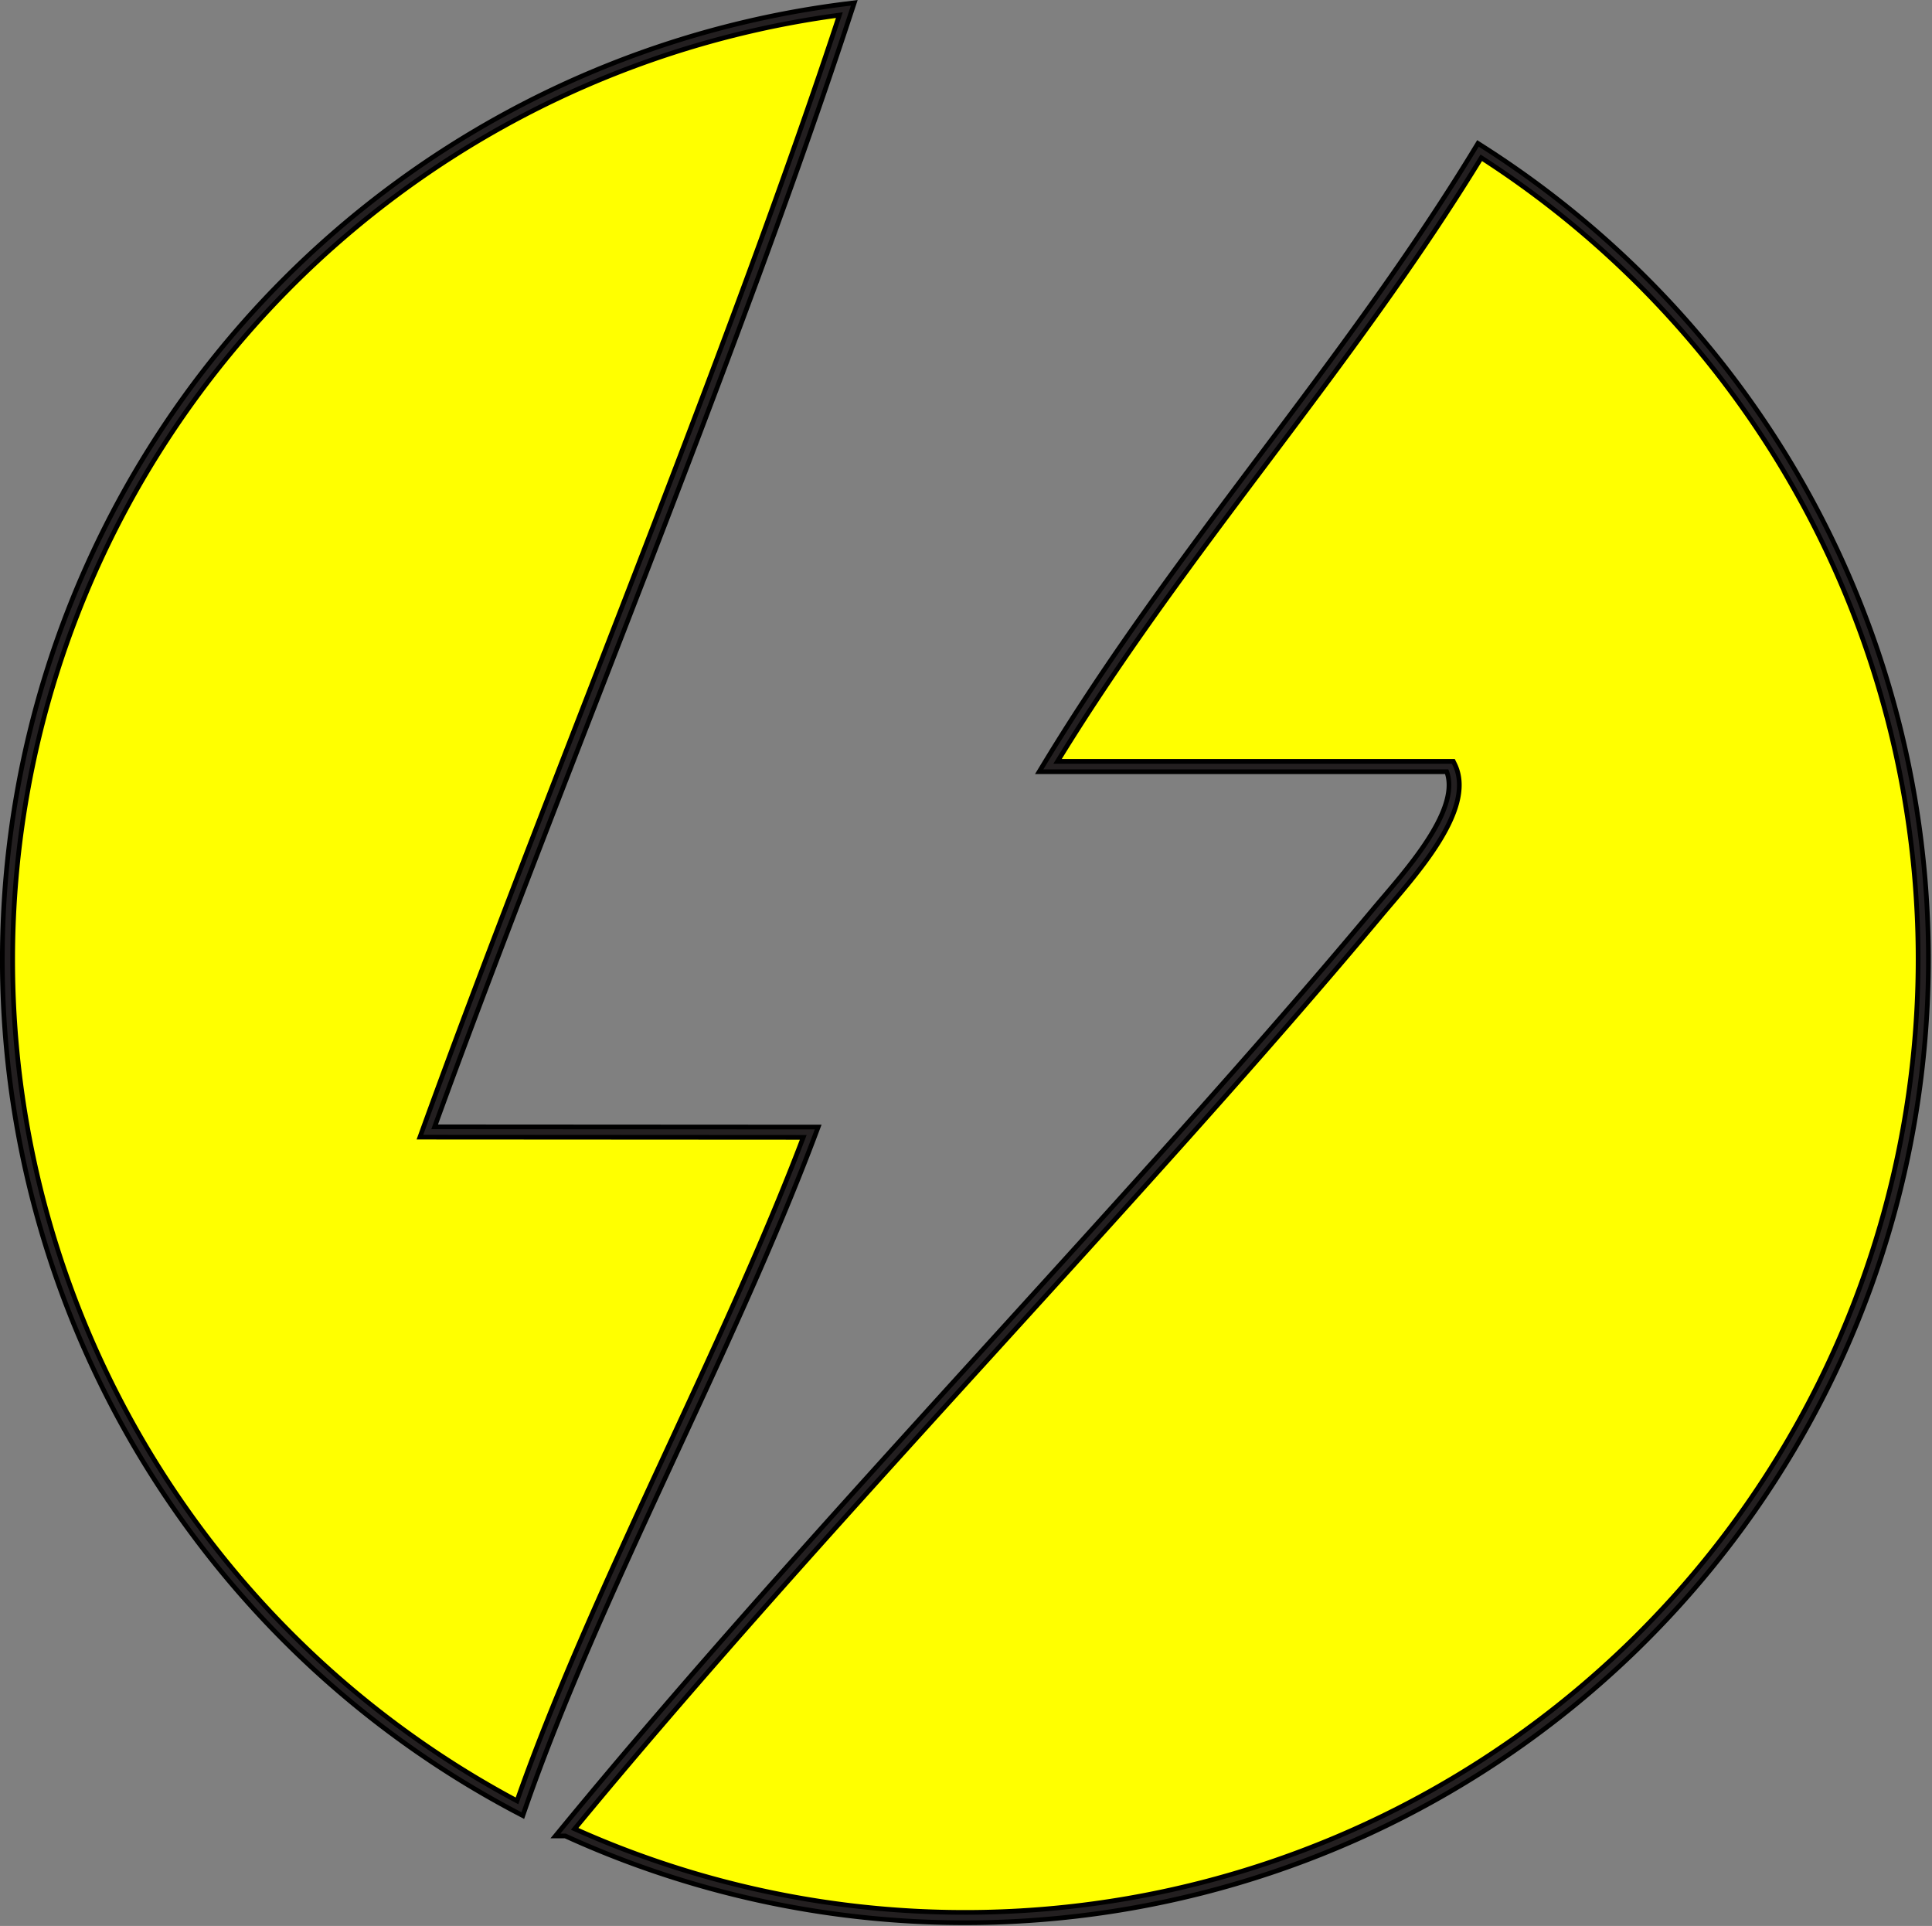
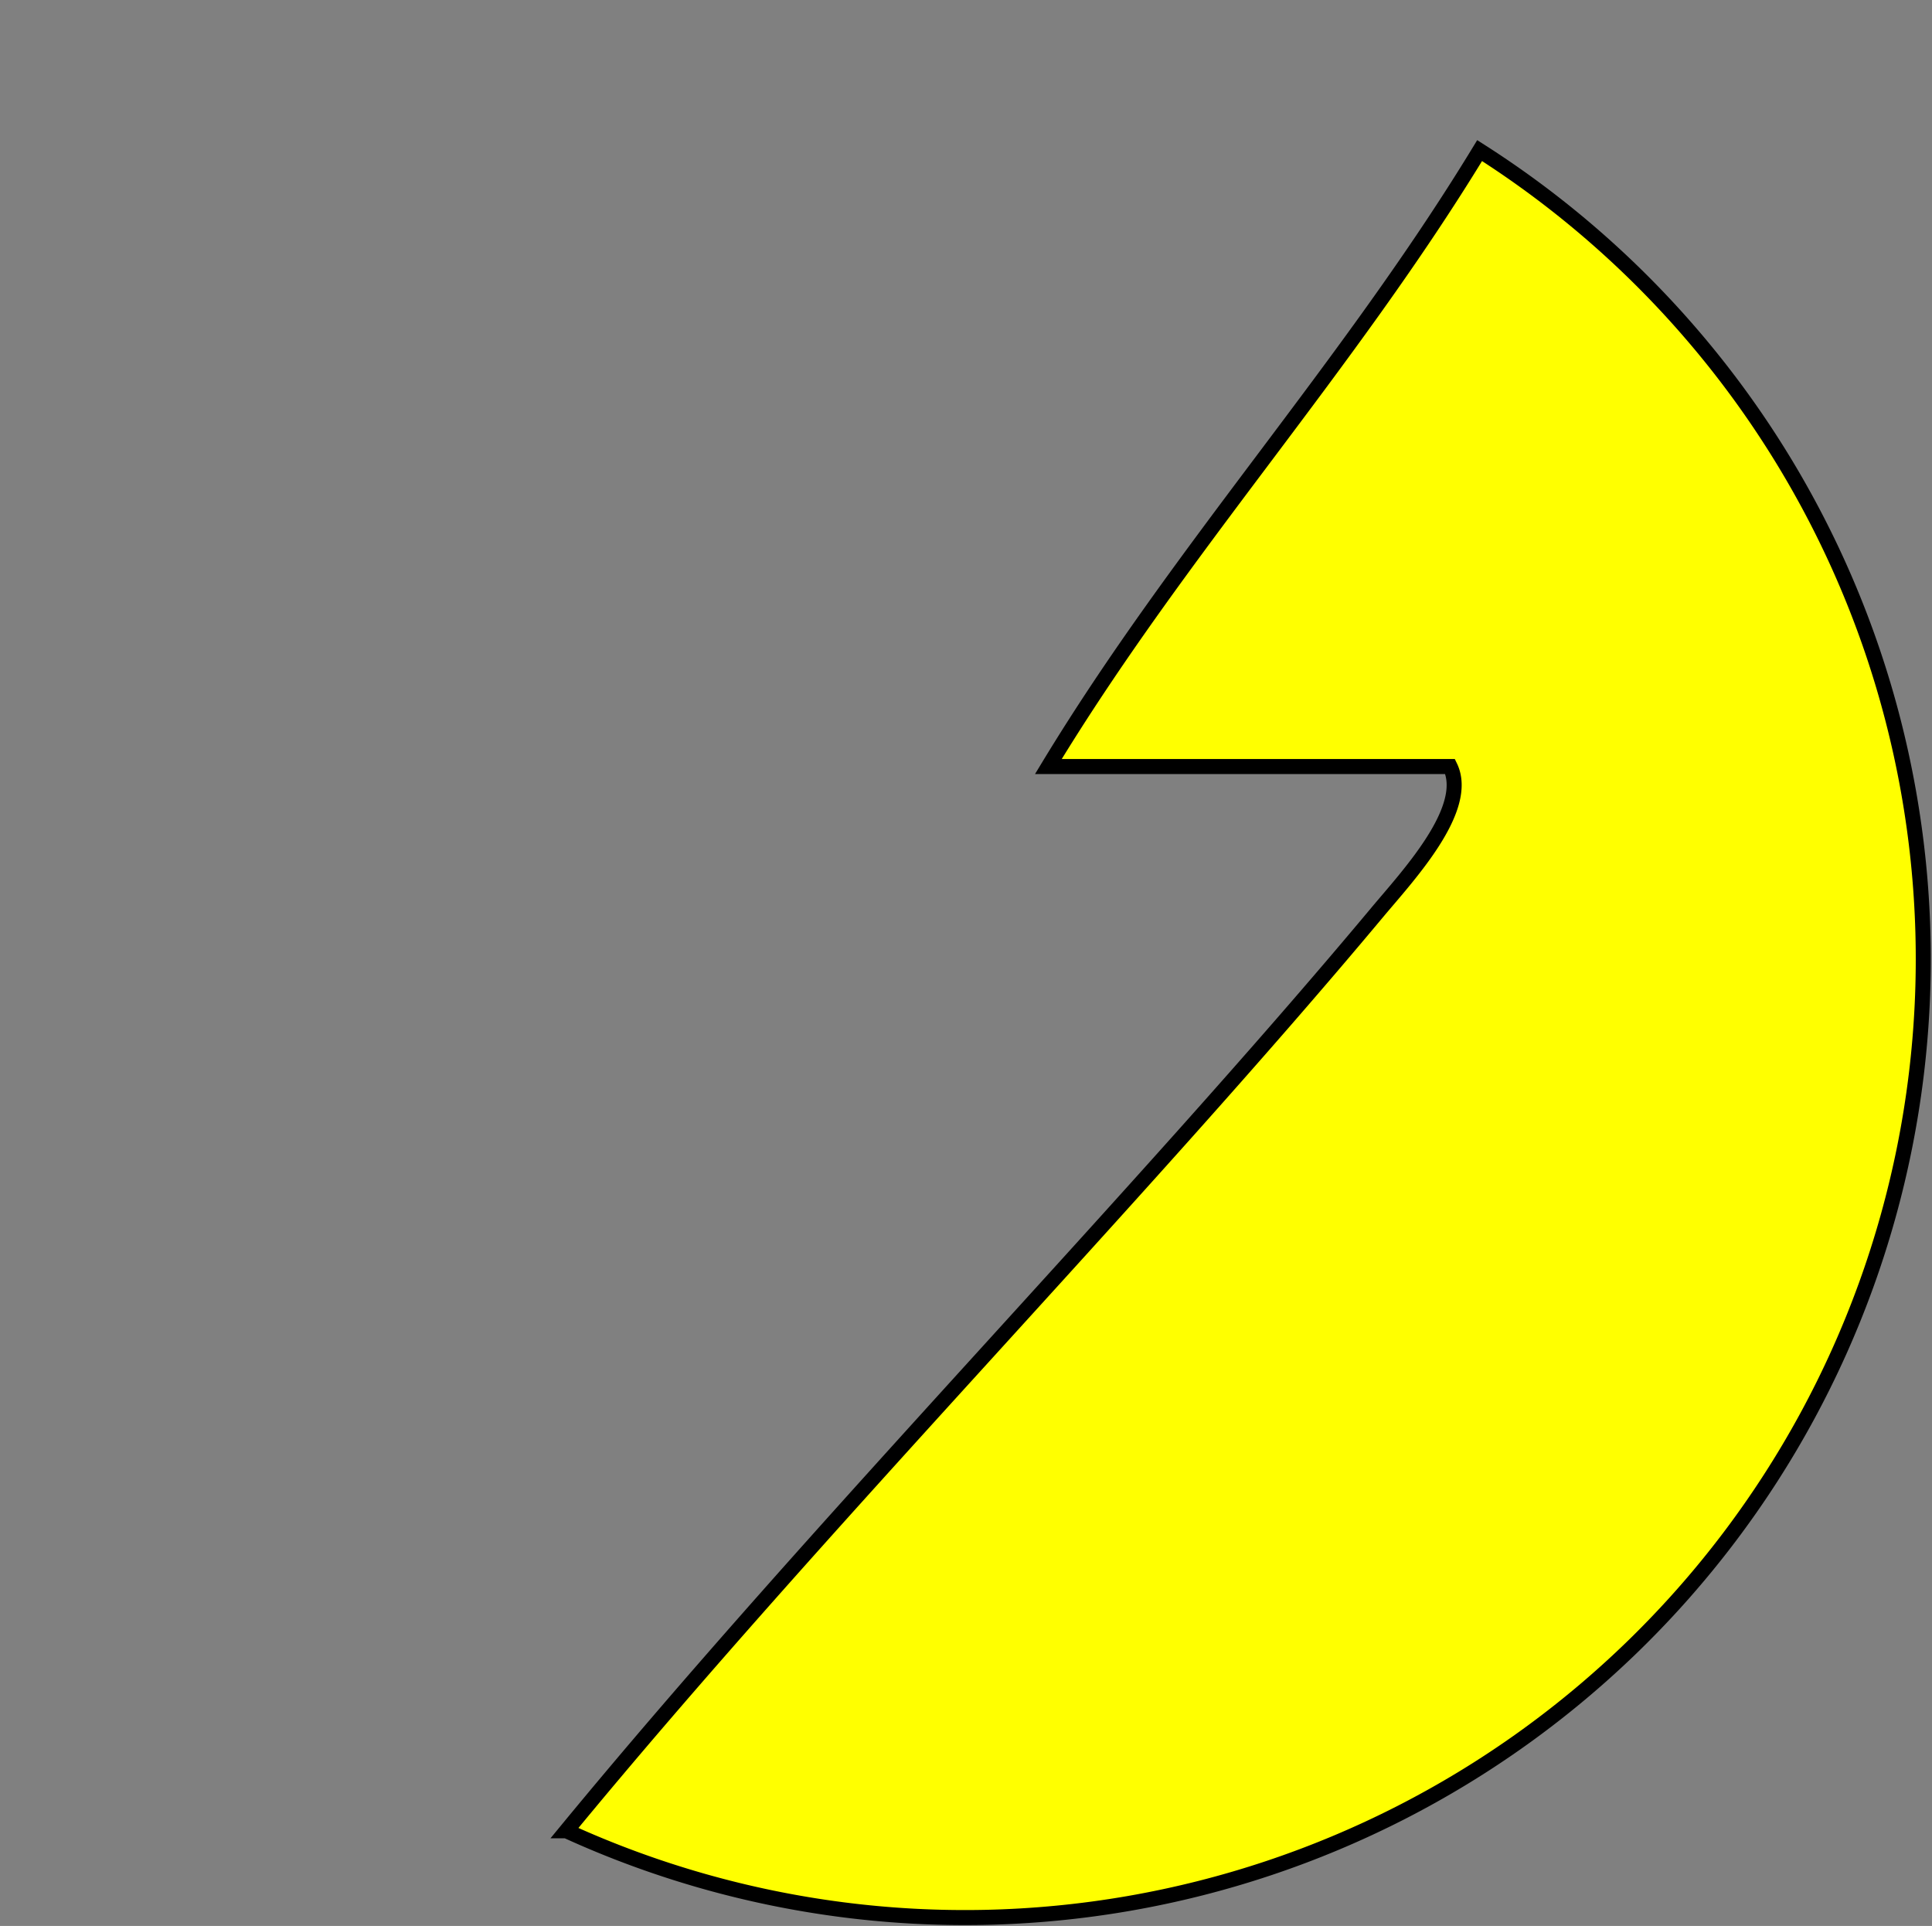
<svg xmlns="http://www.w3.org/2000/svg" viewBox="0 0 257.23 256.4">
  <rect x="0" y="0" width="257.23" height="256.4" fill="#808080" stroke="none" />
  <defs>
    <style>.cls-1{fill:#ff0;stroke:#000;stroke-width:2px;}.cls-1,.cls-2{stroke-miterlimit:10;}.cls-2{fill:none;stroke:#231f20;stroke-width:0.75px;}</style>
  </defs>
  <title>Artboard 32</title>
  <g id="Layer_1" data-name="Layer 1">
    <path class="cls-1" d="M197,20.05c-17.58,28.9-39.89,53.08-57.42,82h53.49c2.75,5.66-5.71,14.63-9.73,19.45-32.08,38.41-74.23,81.28-107.93,122.23A127.6,127.6,0,0,0,197,20.05Z" />
-     <path class="cls-1" d="M56.89,150.7C73.09,105.93,97.45,47.83,112.75,1.19A127.59,127.59,0,0,0,69.22,240.73c10-28.79,27.65-60.59,38.72-90Z" />
-     <path class="cls-2" d="M197,20.05c-17.58,28.9-39.89,53.08-57.42,82h53.49c2.75,5.66-5.71,14.63-9.73,19.45-32.08,38.41-74.23,81.28-107.93,122.23A127.6,127.6,0,0,0,197,20.05Z" />
-     <path class="cls-2" d="M56.89,150.7C73.09,105.93,97.45,47.83,112.75,1.19A127.59,127.59,0,0,0,69.22,240.73c10-28.79,27.65-60.59,38.72-90Z" />
  </g>
</svg>